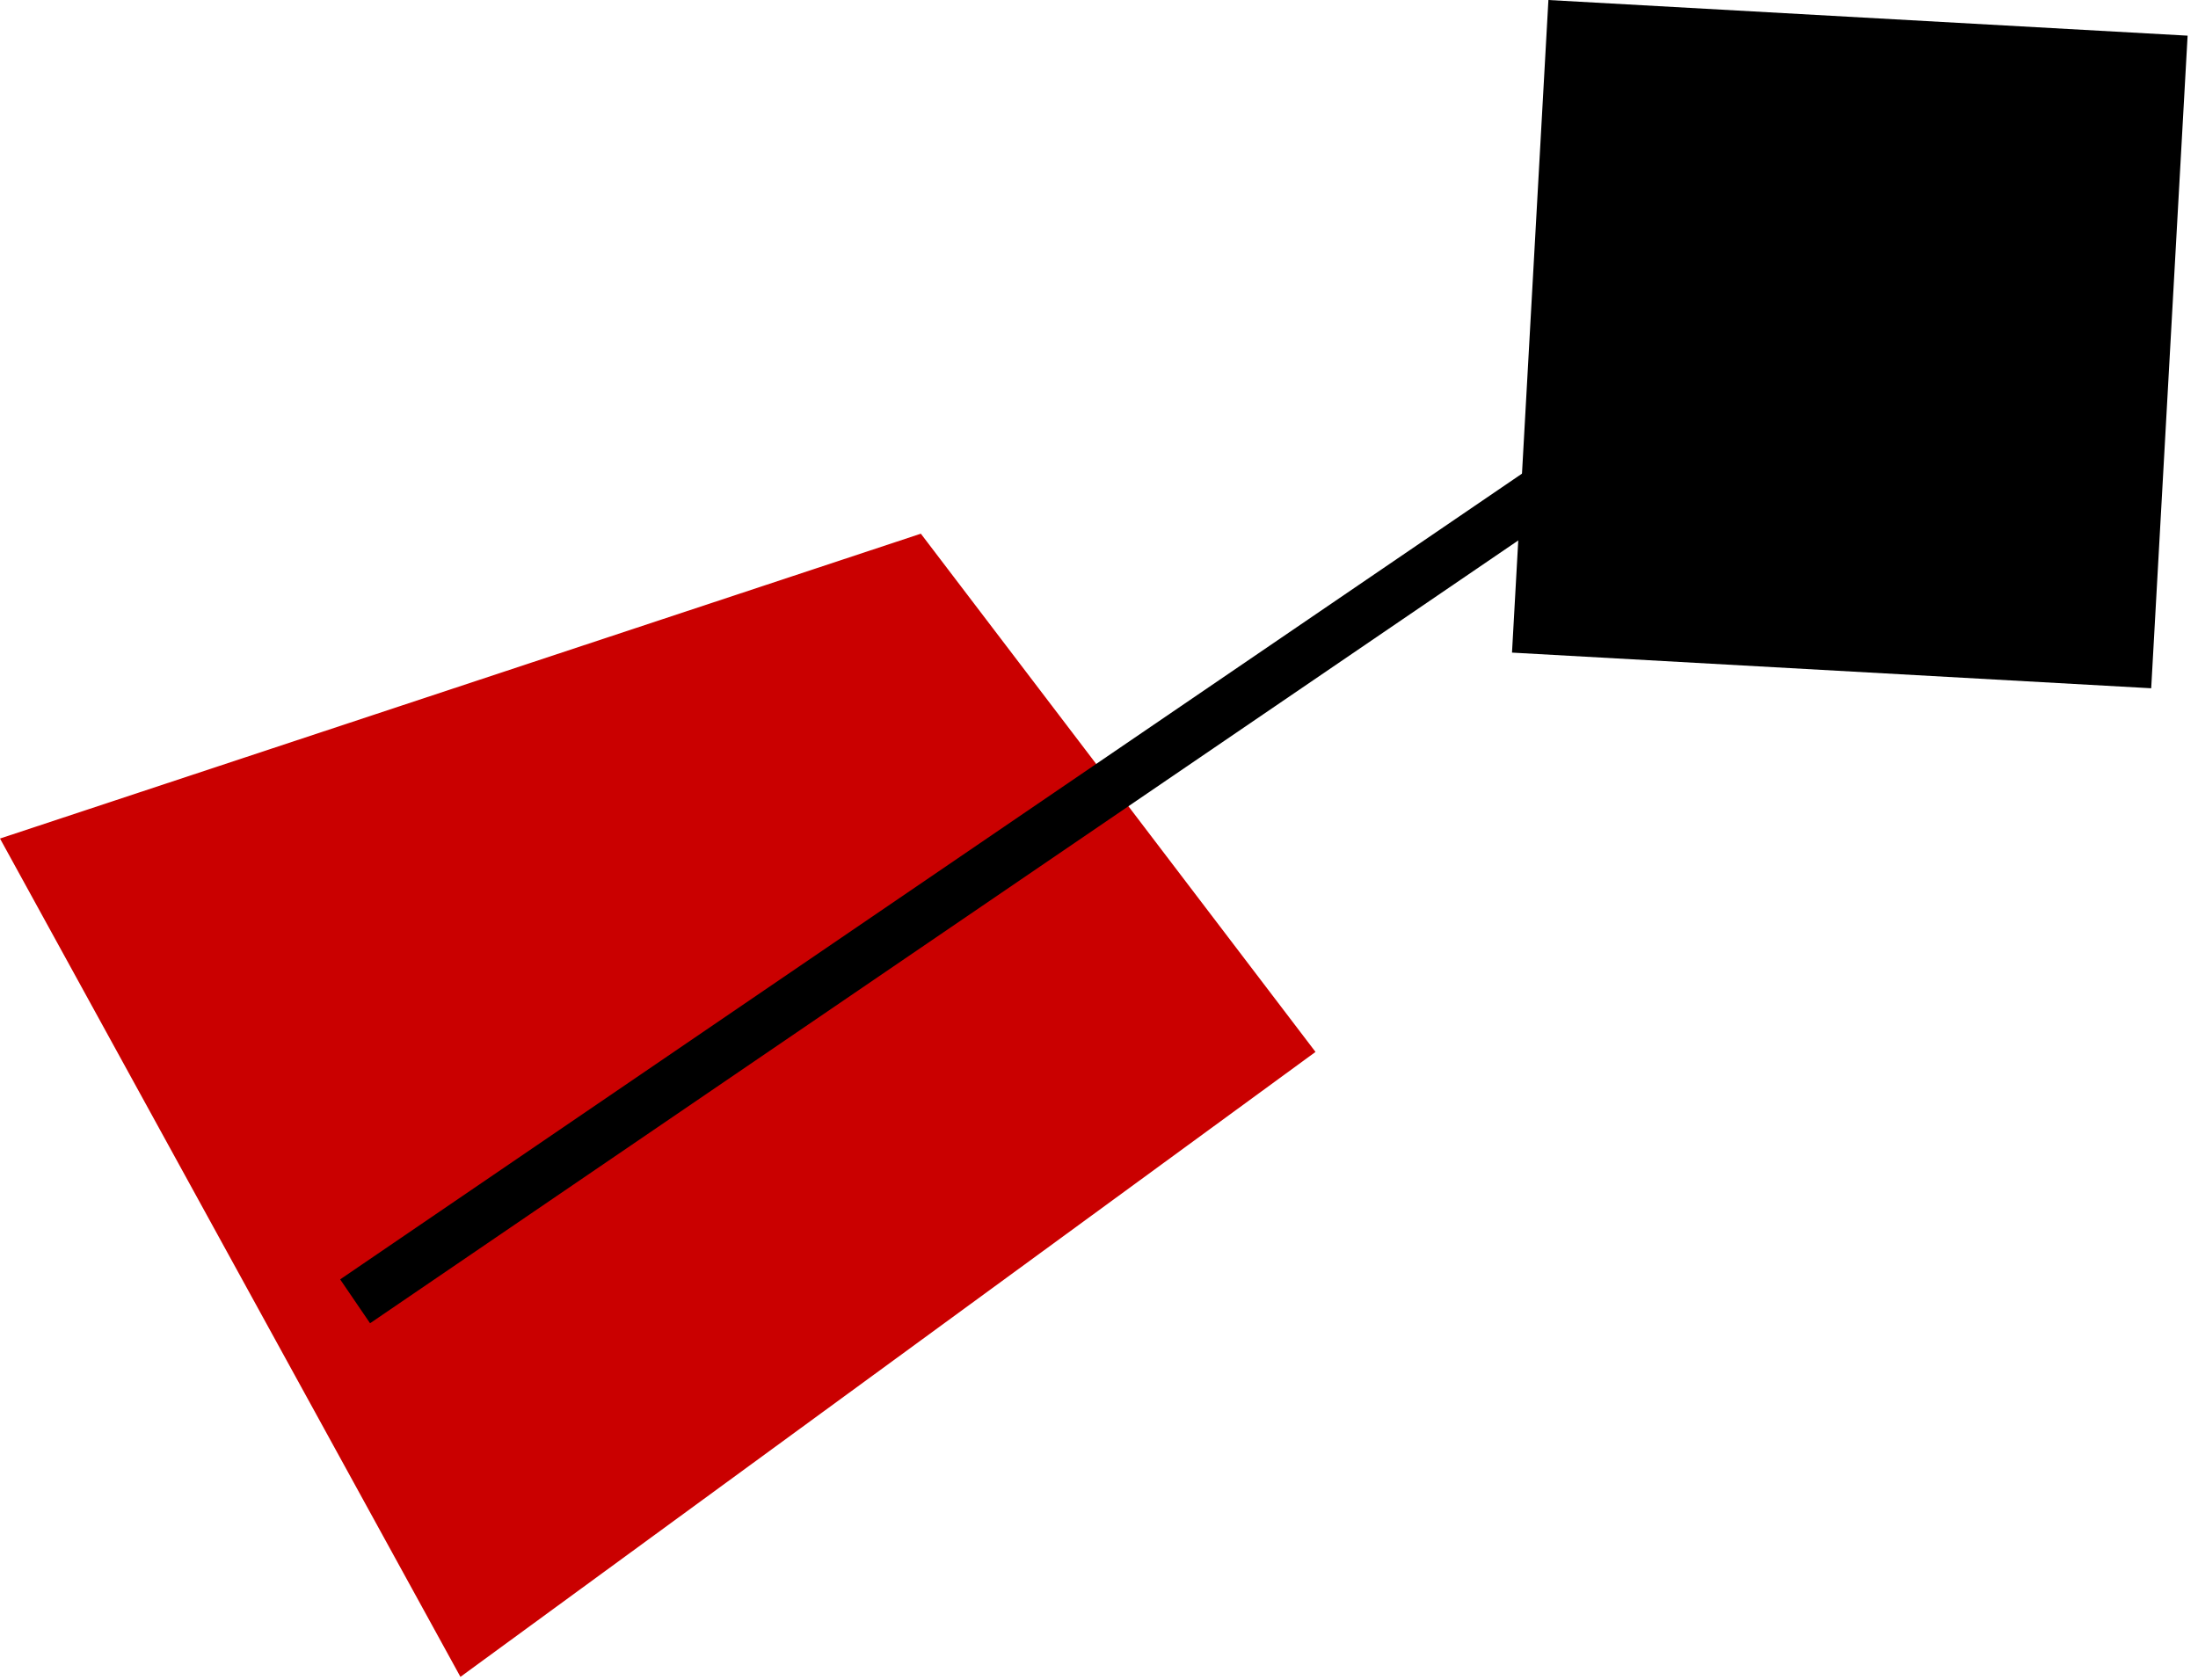
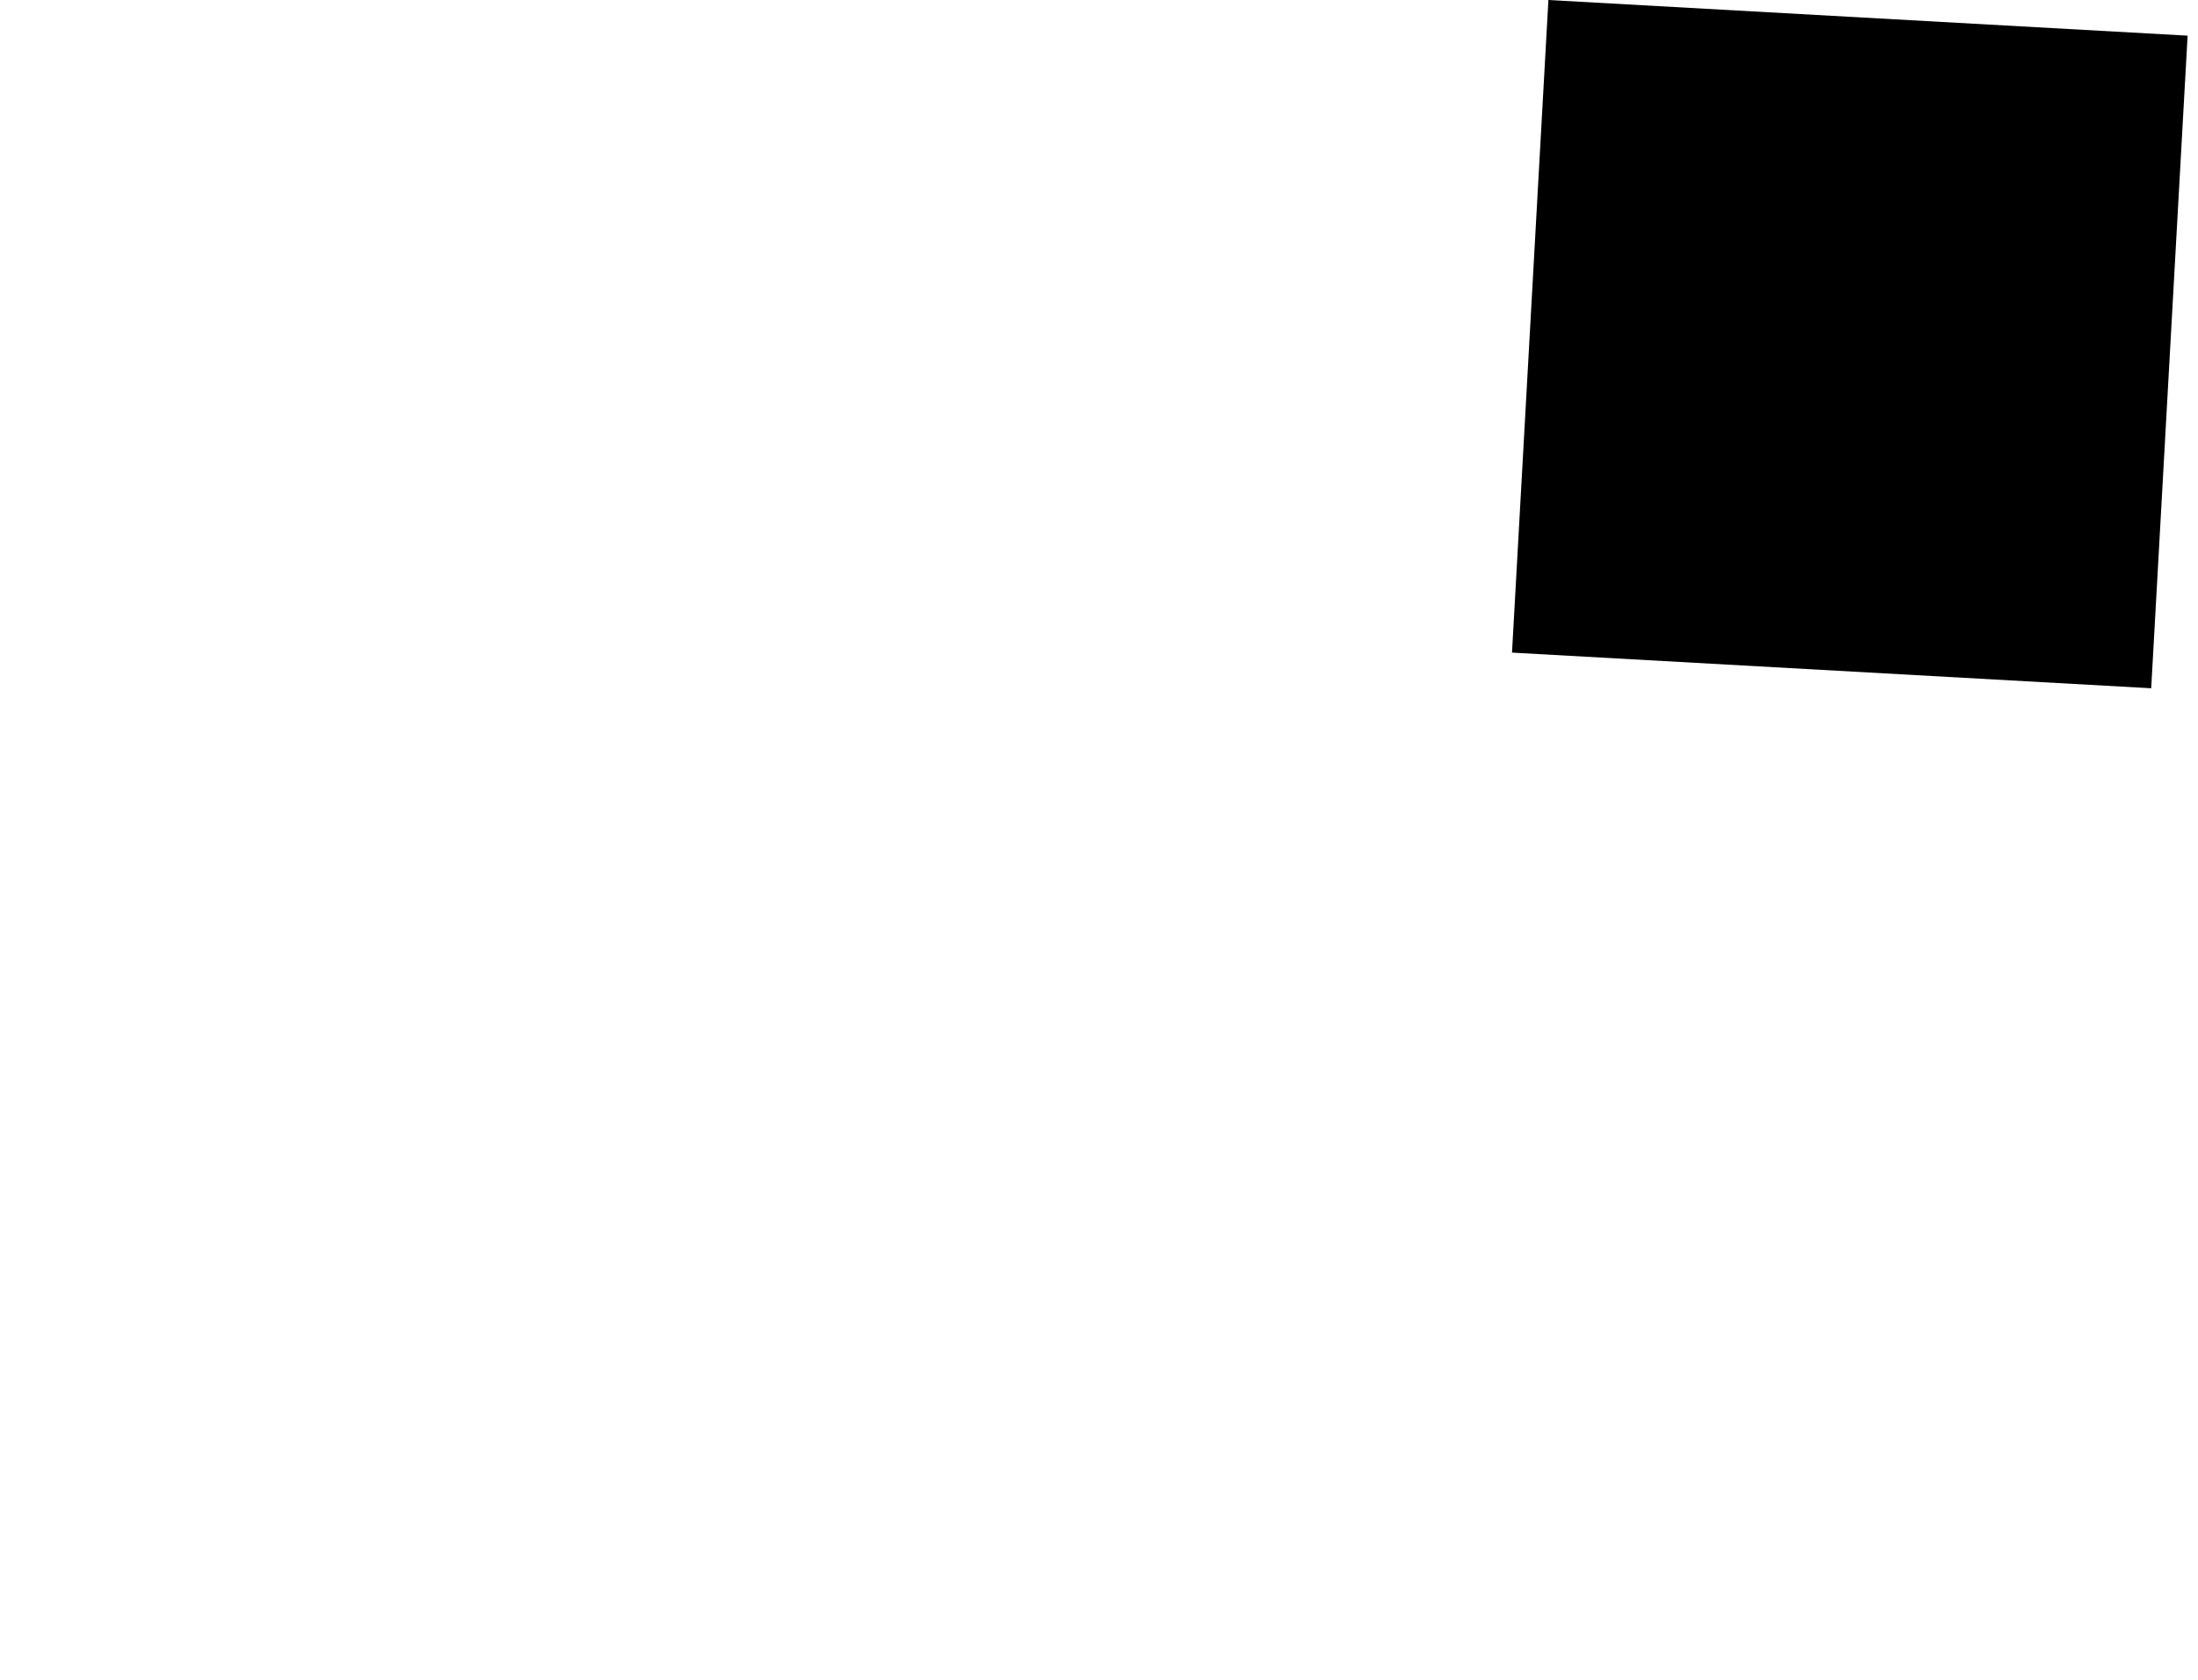
<svg xmlns="http://www.w3.org/2000/svg" width="157" height="120" viewBox="0 0 157 120" fill="none">
-   <path d="M93.965 75.144L65.775 38.124L0 59.901L32.888 119.786L93.965 75.144Z" fill="#CA0000" />
-   <line x1="25.365" y1="92.96" x2="152.8" y2="6.07" stroke="black" stroke-width="3.793" />
  <rect x="108" y="46.619" width="46.691" height="45.728" transform="rotate(-86.807 108 46.619)" fill="black" />
</svg>